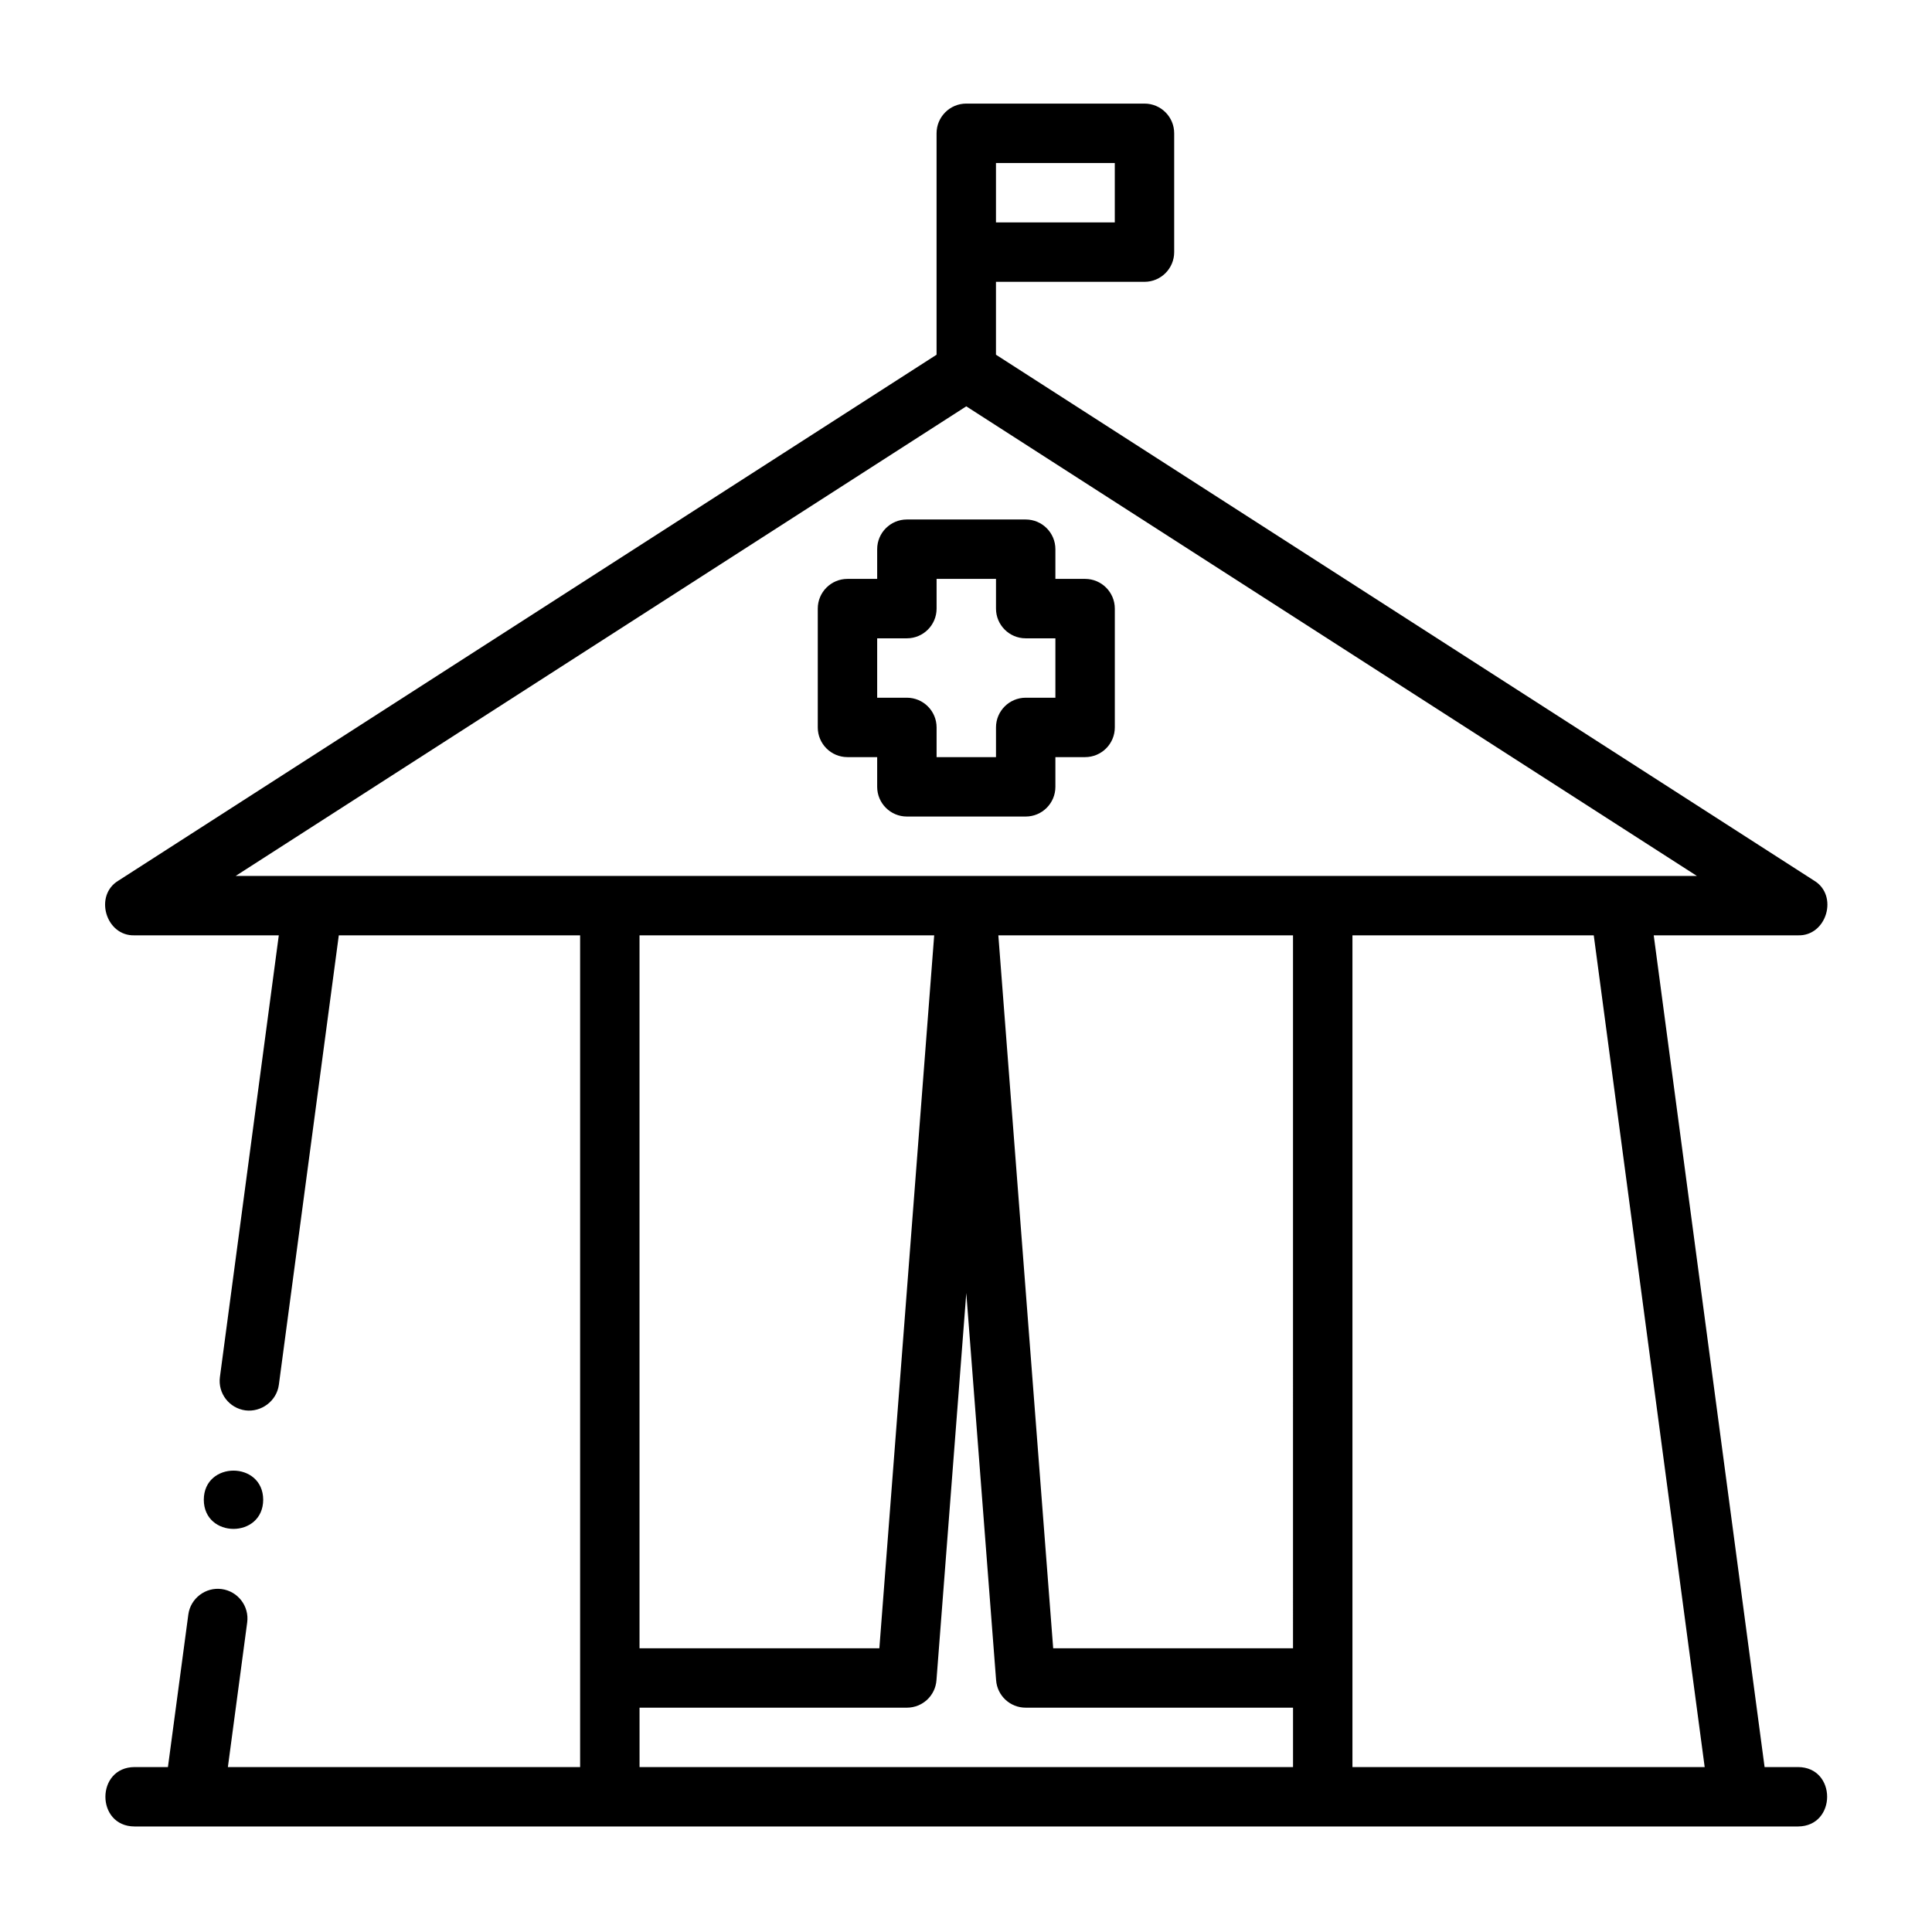
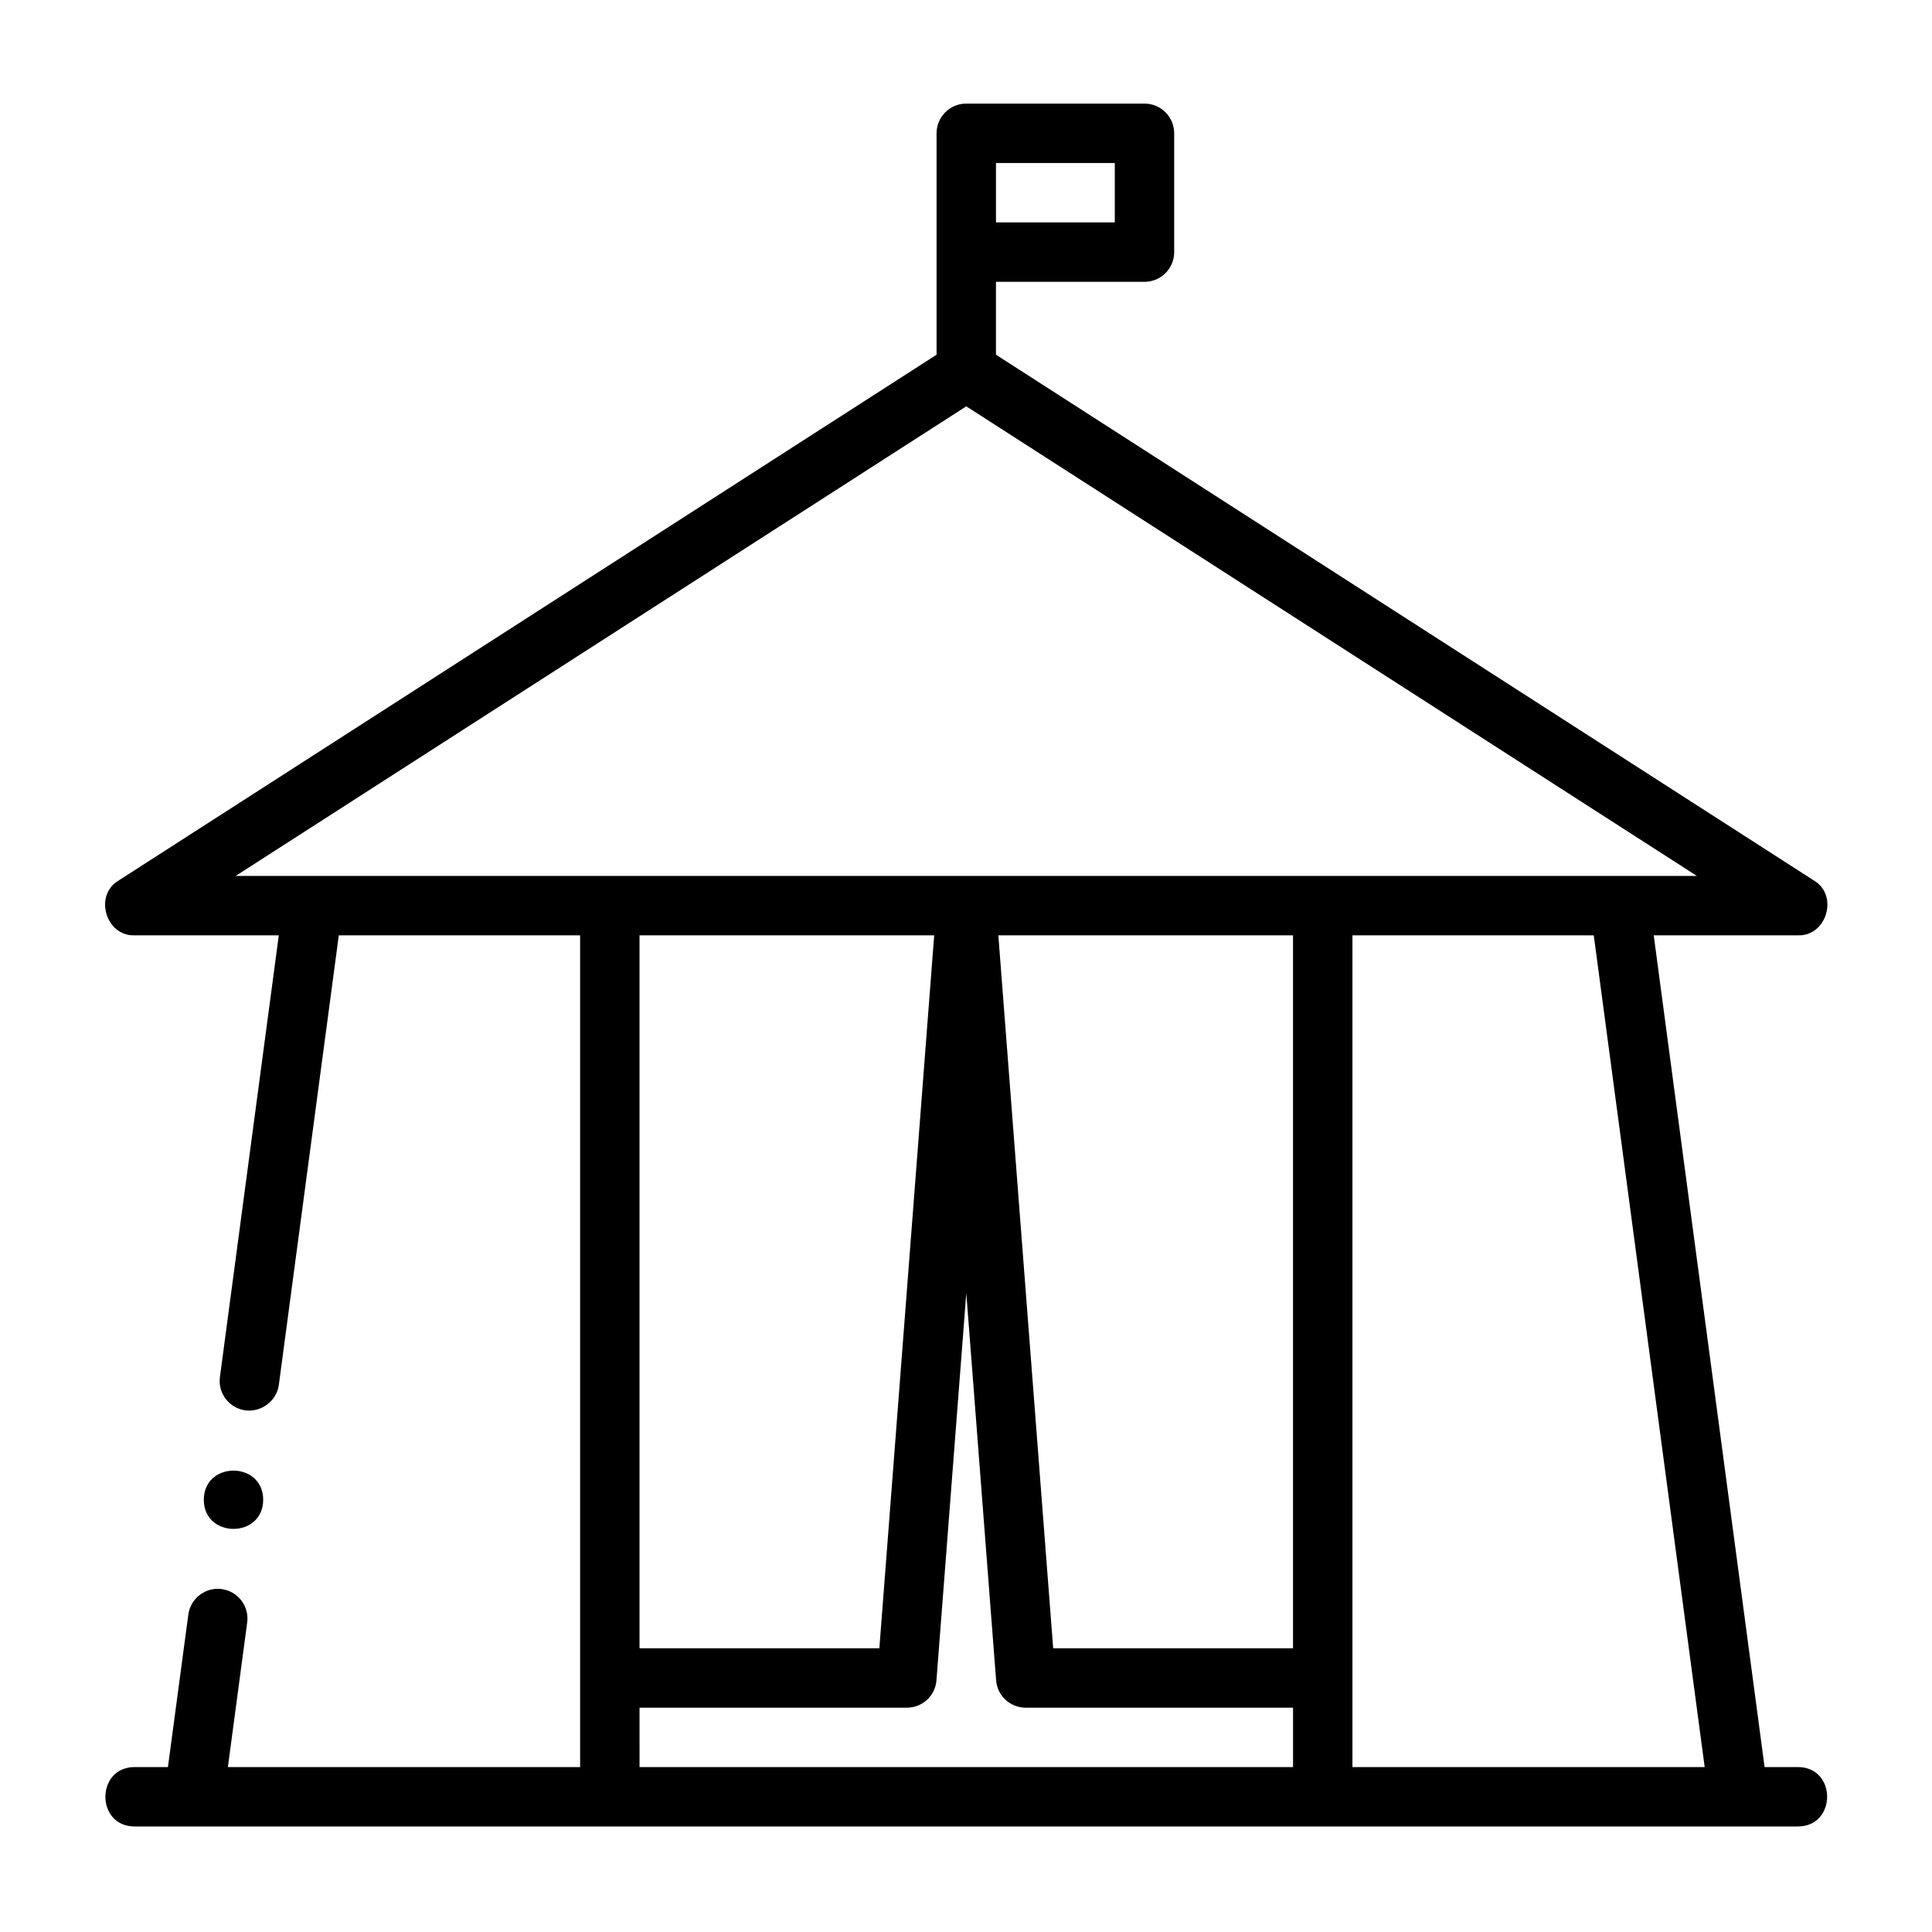
<svg xmlns="http://www.w3.org/2000/svg" fill="#000000" width="800px" height="800px" version="1.1" viewBox="144 144 512 512">
  <g>
-     <path d="m376.46 313.16h7.871c4.348 0 7.875-3.527 7.875-7.875v-7.871h15.742v7.871c0 4.348 3.527 7.875 7.871 7.875h7.871v15.742h-7.871c-4.344 0-7.871 3.527-7.871 7.871v7.871h-15.742v-7.871c0-4.344-3.527-7.871-7.875-7.871h-7.871zm-7.871 31.484h7.871v7.875c0 4.344 3.527 7.871 7.871 7.871h31.488c4.348 0 7.871-3.527 7.871-7.871v-7.875h7.875c4.344 0 7.871-3.523 7.871-7.871v-31.488c0-4.344-3.527-7.871-7.871-7.871h-7.875v-7.871c0-4.348-3.523-7.871-7.871-7.871h-31.488c-4.344 0-7.871 3.523-7.871 7.871v7.871h-7.871c-4.348 0-7.871 3.527-7.871 7.871v31.488c0 4.348 3.523 7.871 7.871 7.871" />
    <path d="m595.76 612.3h-93.348v-220.42h63.953zm-204.19-220.42-14.531 188.93h-63.559v-188.93zm95.094 188.93h-63.559l-14.531-188.93h78.09zm-173.18 15.742h70.848c4.125 0 7.543-3.164 7.84-7.273l7.906-102.62 7.902 102.62c0.301 4.109 3.715 7.273 7.84 7.273h70.848v15.746h-173.18zm280.21-220.42h-387.24l193.62-124.45zm-185.75-188.93h31.488v15.742h-31.488zm212.54 425.09h-8.848l-29.379-220.42h38.227c7.621 0.25 10.801-10.582 4.269-14.5l-216.81-139.37v-19.316h39.359c4.348 0 7.871-3.527 7.871-7.875v-31.488c0-4.344-3.523-7.871-7.871-7.871h-47.23c-4.348 0-7.871 3.527-7.871 7.871v58.68l-216.81 139.37c-6.551 3.918-3.356 14.75 4.266 14.5h38.227l-15.602 117.04c-0.582 4.316 2.457 8.266 6.754 8.852 4.188 0.535 8.281-2.457 8.863-6.773l15.887-119.12h63.953v220.42h-93.348l5.117-38.324c0.582-4.312-2.457-8.266-6.754-8.848-4.234-0.582-8.281 2.441-8.848 6.769l-5.402 40.402h-8.848c-10.297 0.047-10.297 15.711 0 15.742h440.83c10.297-0.047 10.297-15.711 0-15.742" />
    <path d="m213.75 541.45c-0.047-10.293-15.695-10.293-15.742 0 0.047 10.297 15.695 10.297 15.742 0" />
  </g>
</svg>